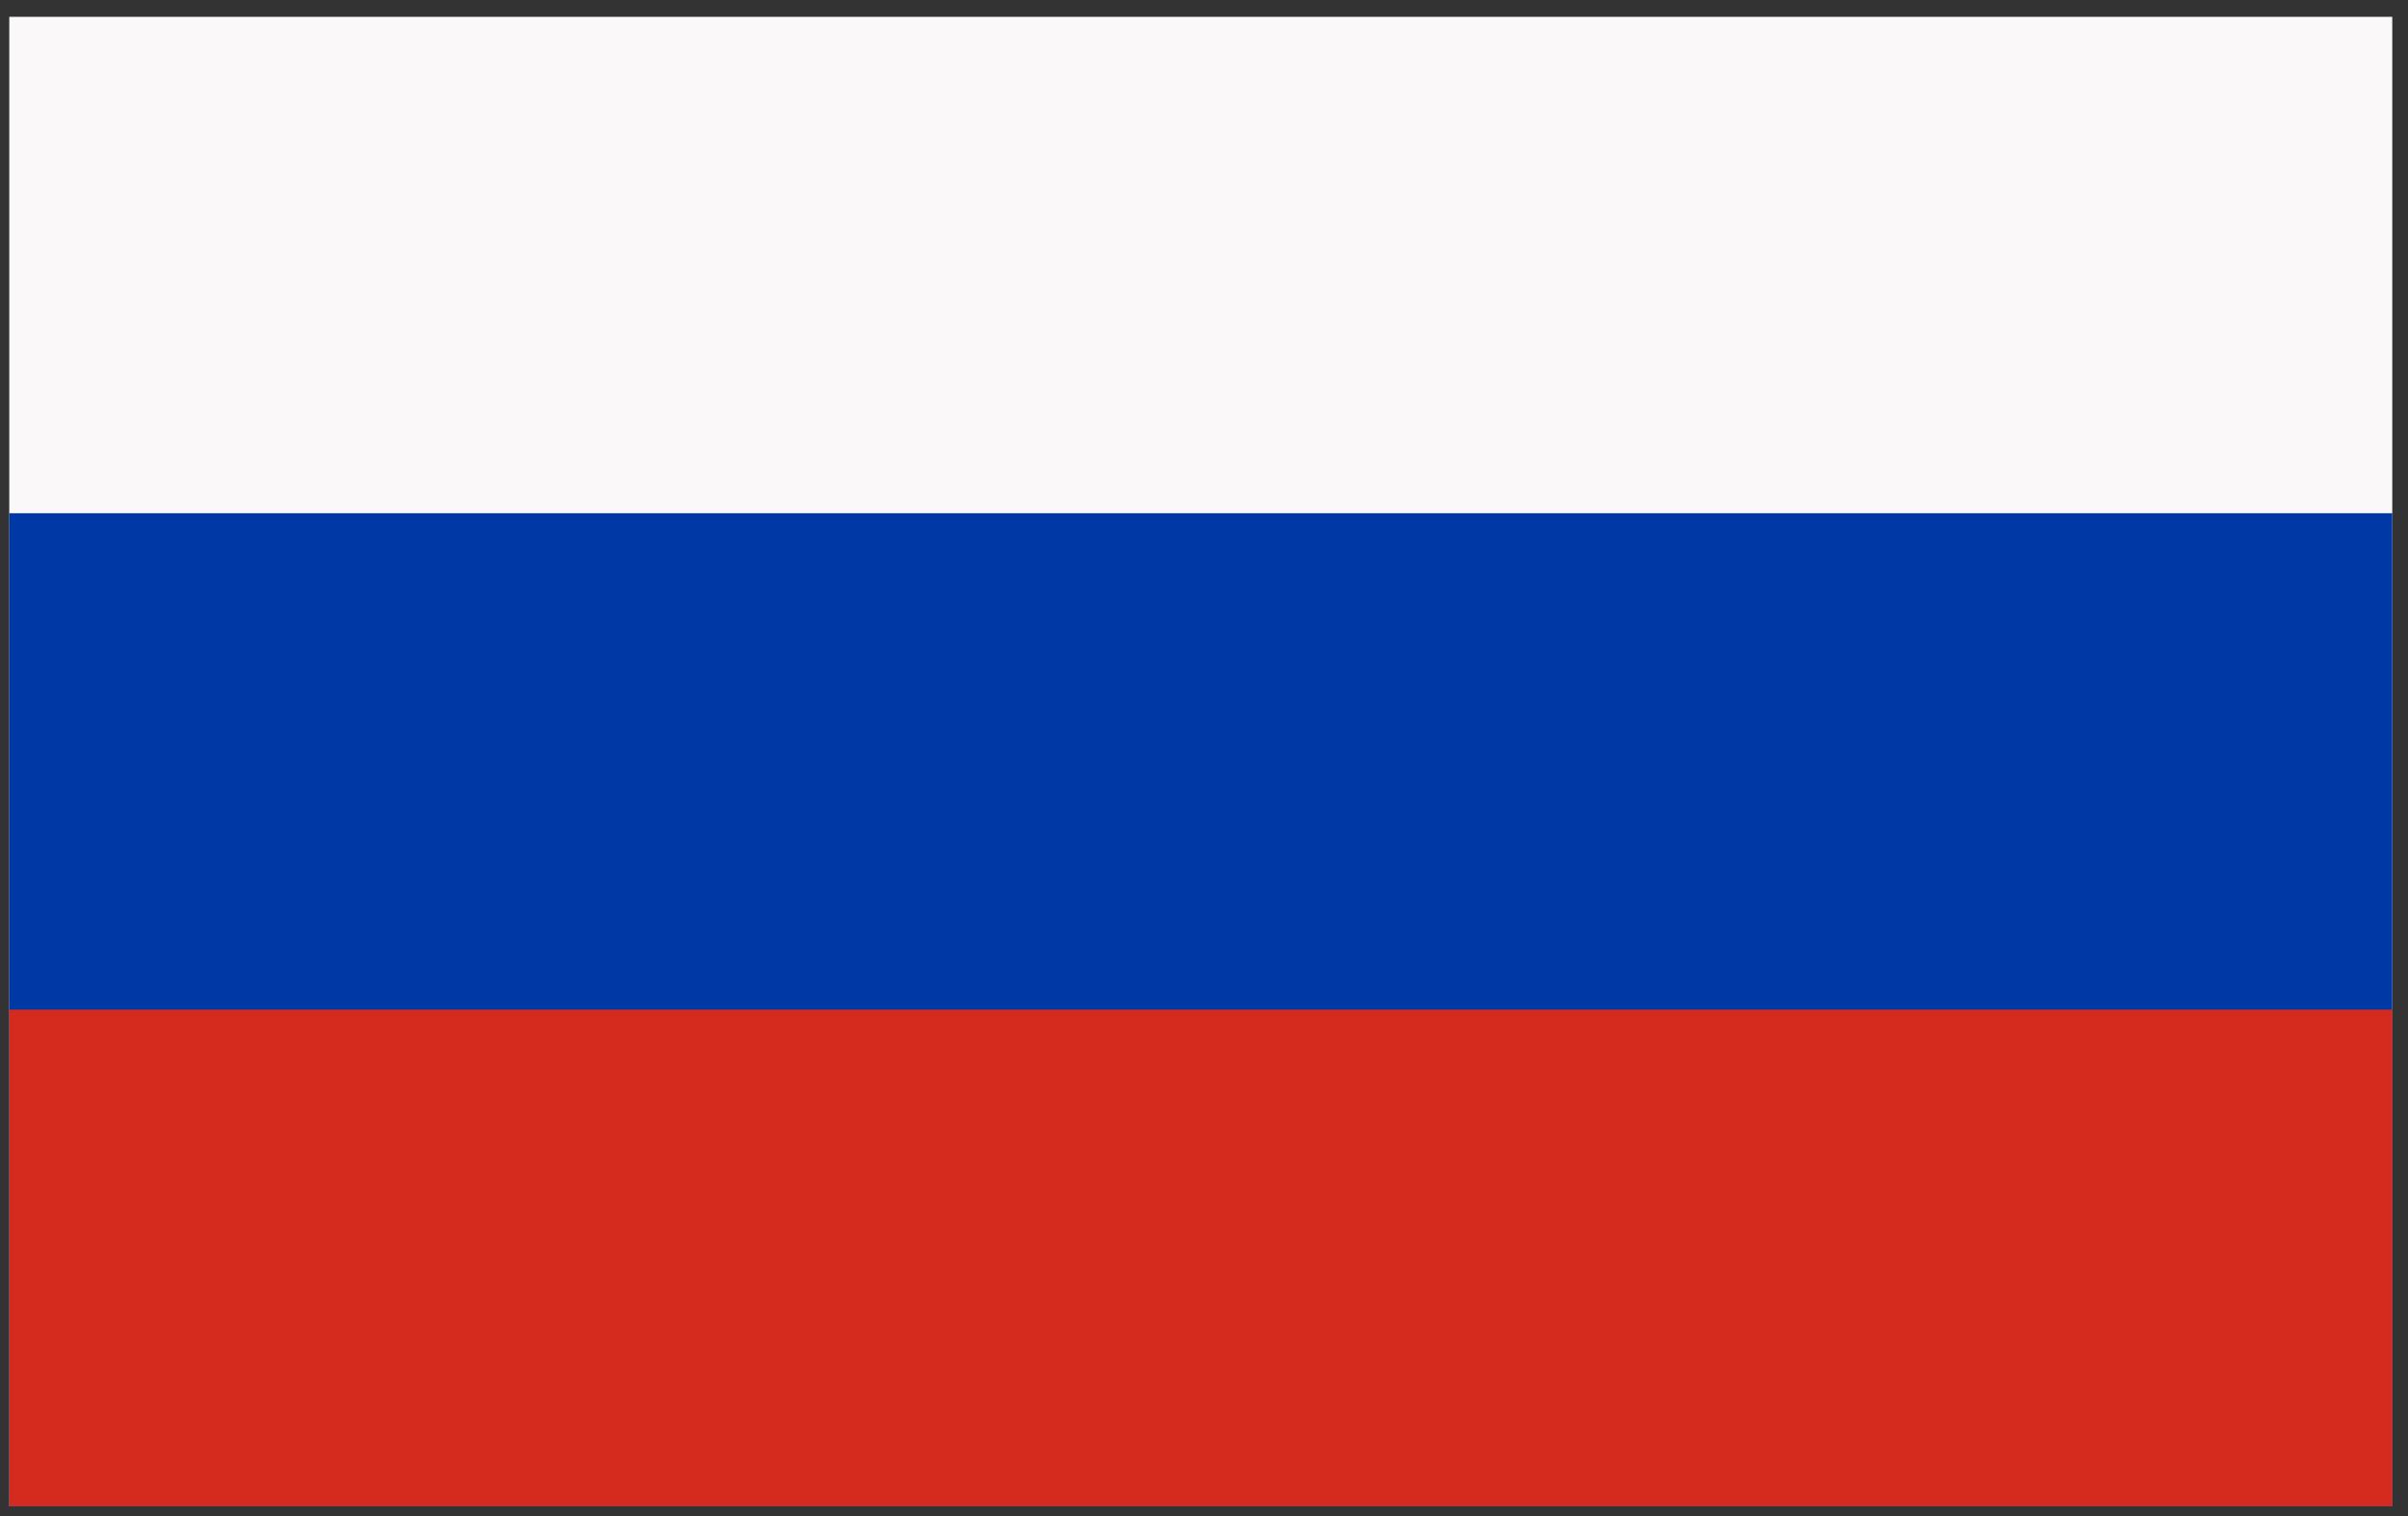
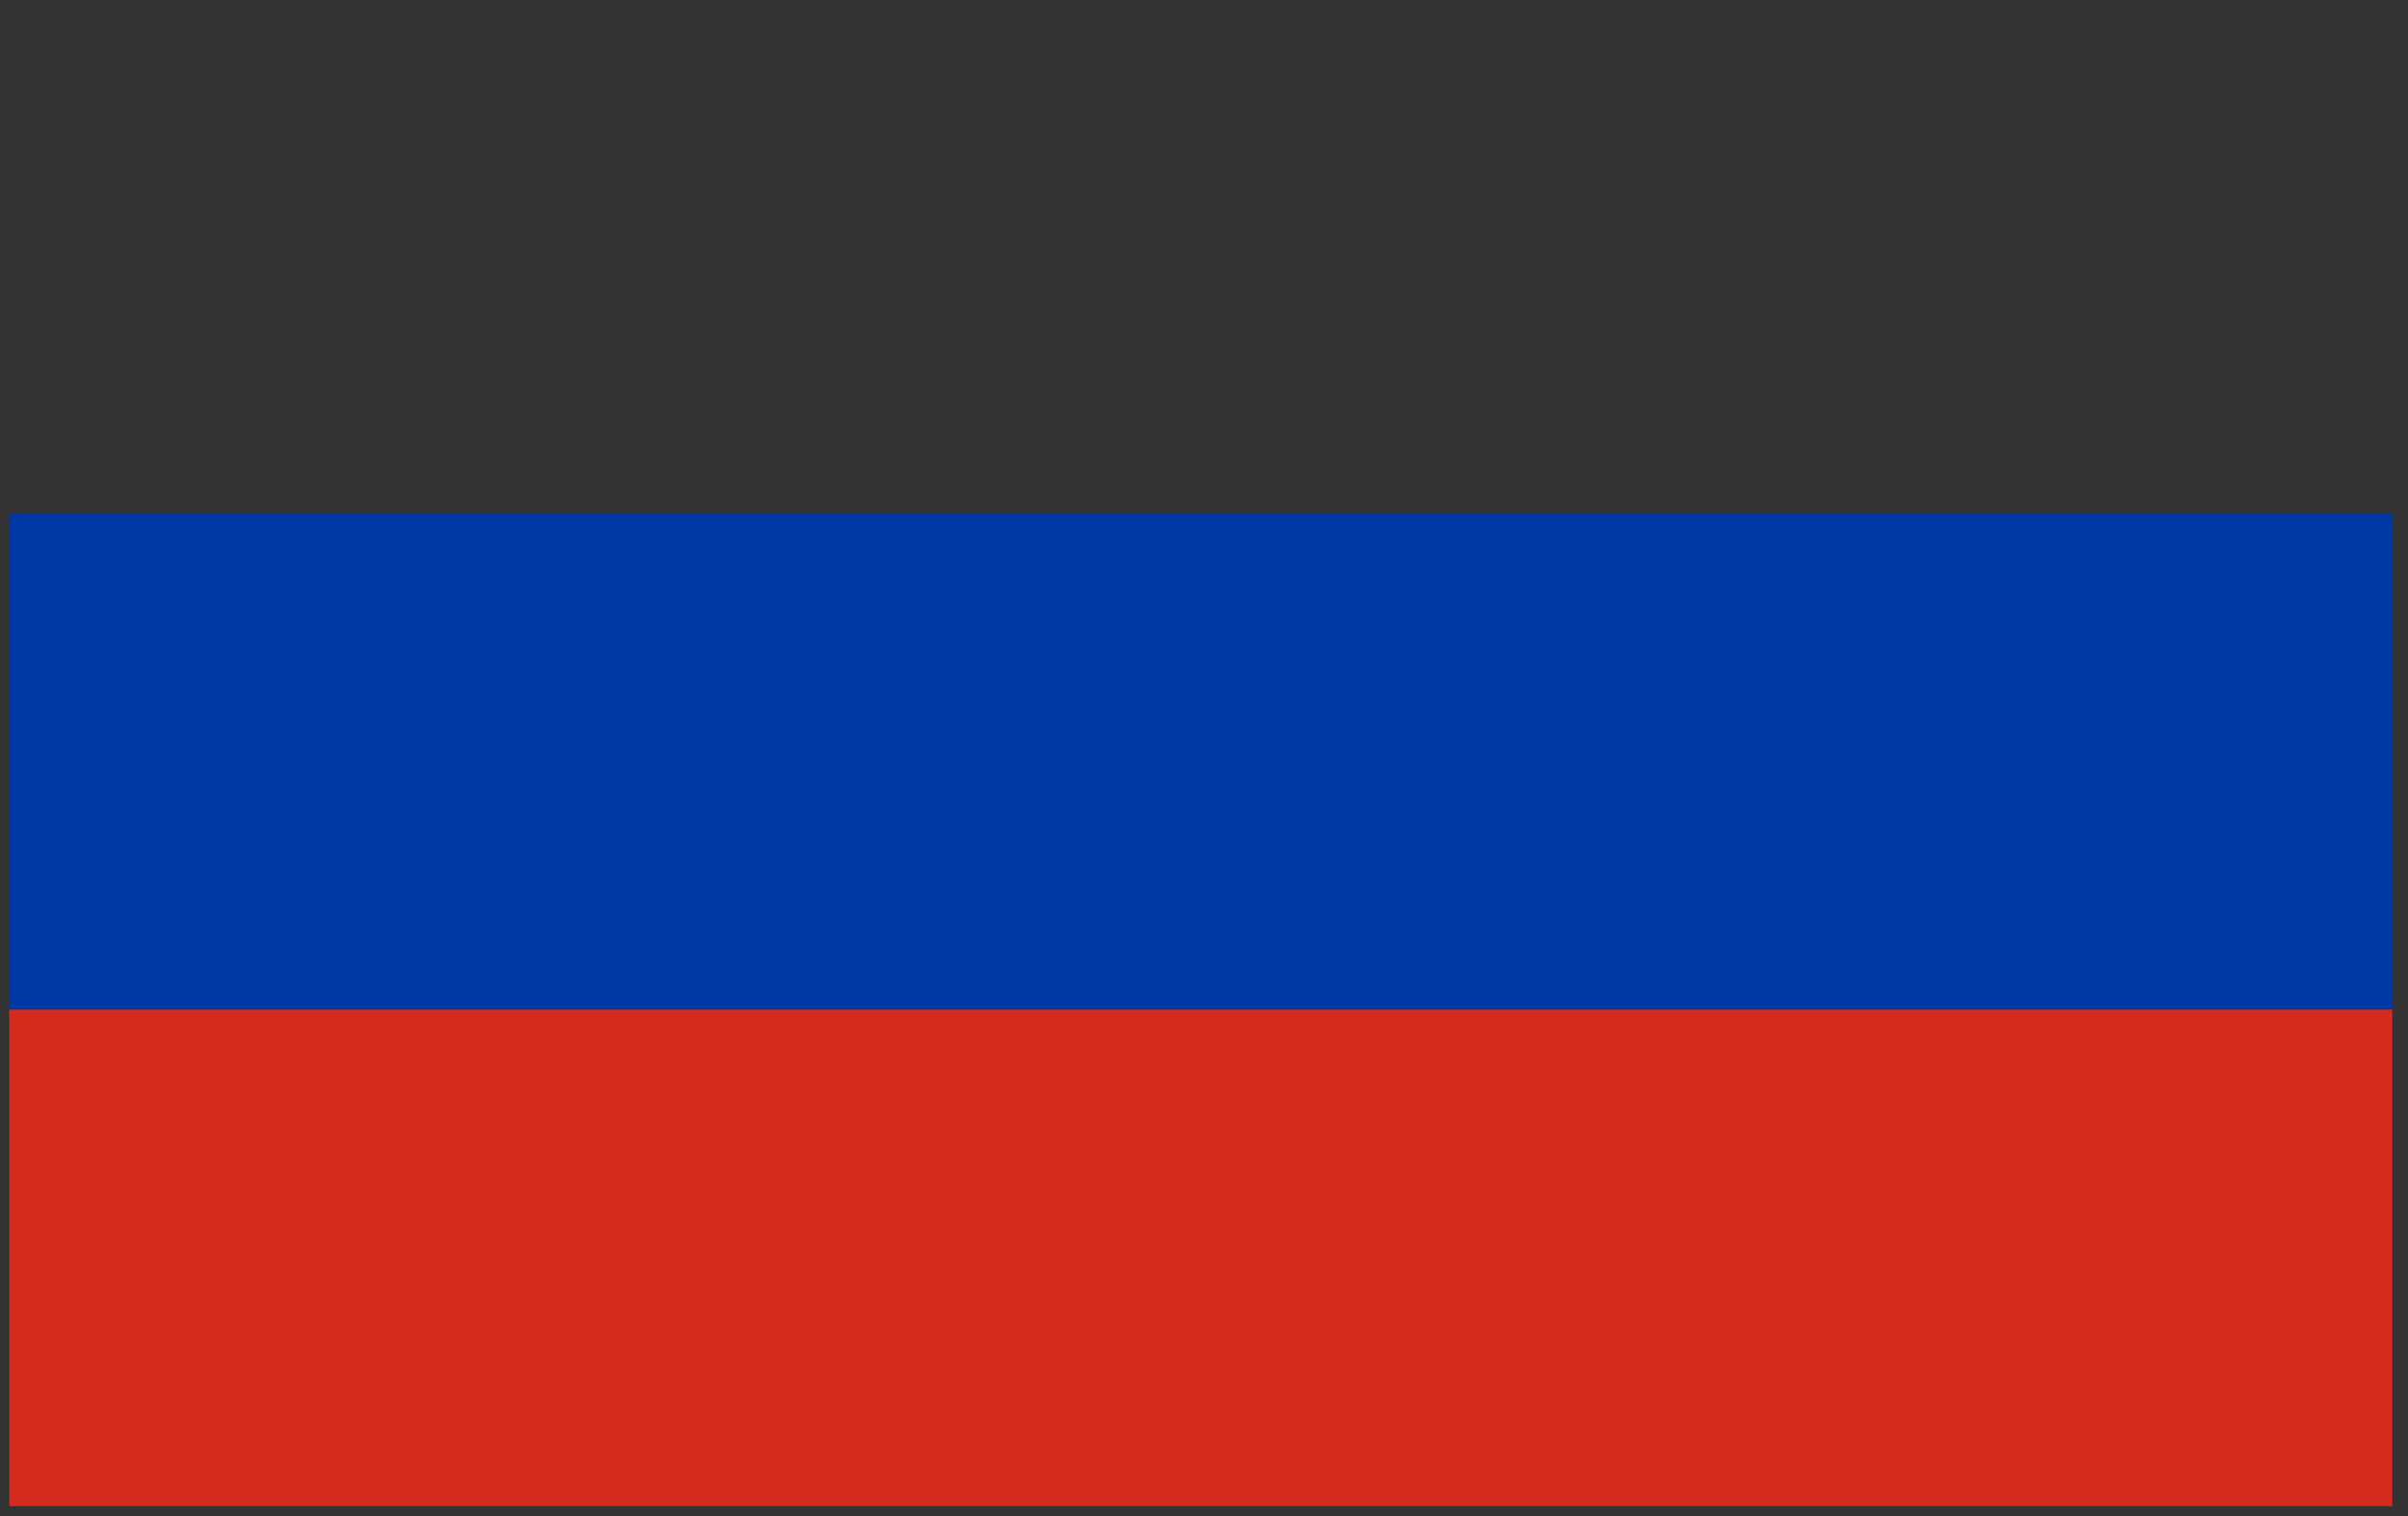
<svg xmlns="http://www.w3.org/2000/svg" width="81" height="51" viewBox="0 0 81 51" fill="none">
  <rect x="0" y="0" width="81" height="51" fill="#333333" stroke="none" />
  <g clip-path="url(#clip0_222_34506)">
-     <path fill-rule="evenodd" clip-rule="evenodd" d="M0.312 0.565H80.472V50.664H0.312V0.565Z" fill="#FAF8F8" />
    <path fill-rule="evenodd" clip-rule="evenodd" d="M0.312 17.265H80.472V50.665H0.312V17.265Z" fill="#0039A6" />
    <path fill-rule="evenodd" clip-rule="evenodd" d="M0.312 33.964H80.472V50.664H0.312V33.964Z" fill="#D52B1E" />
  </g>
  <defs>
    <clipPath id="clip0_222_34506">
      <rect width="80.159" height="50.099" fill="white" transform="translate(0.312 0.565)" />
    </clipPath>
  </defs>
</svg>